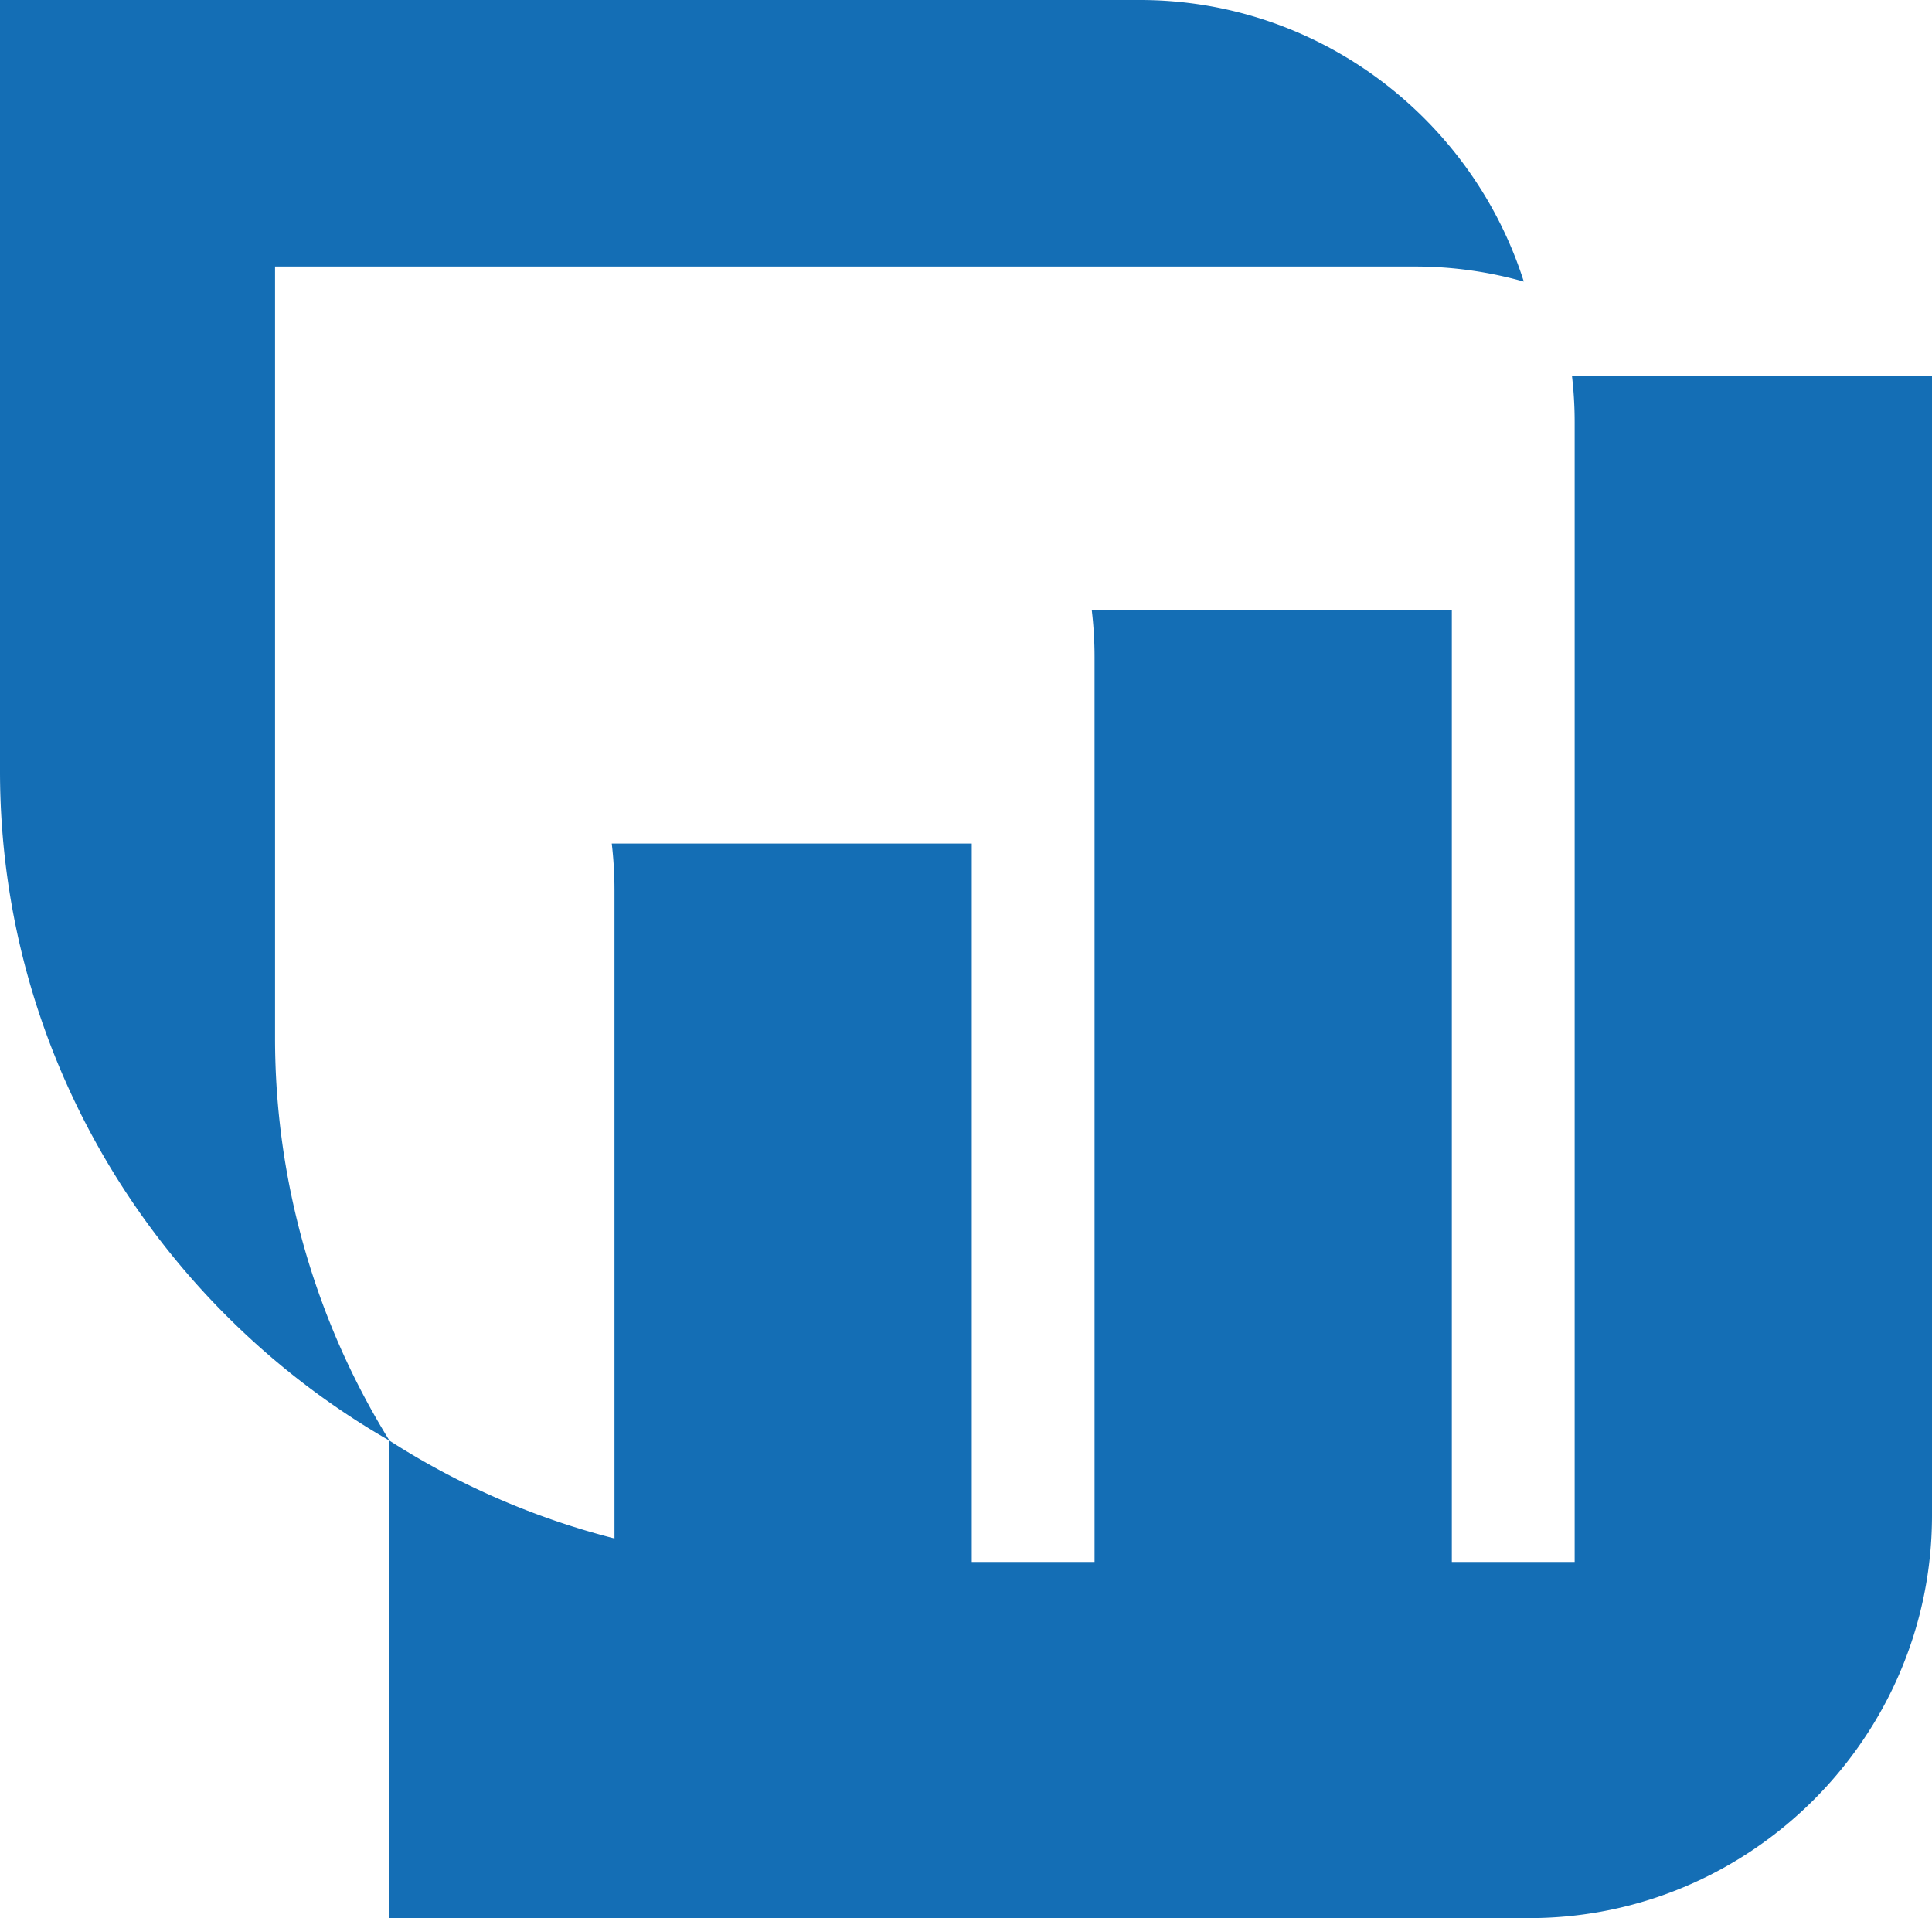
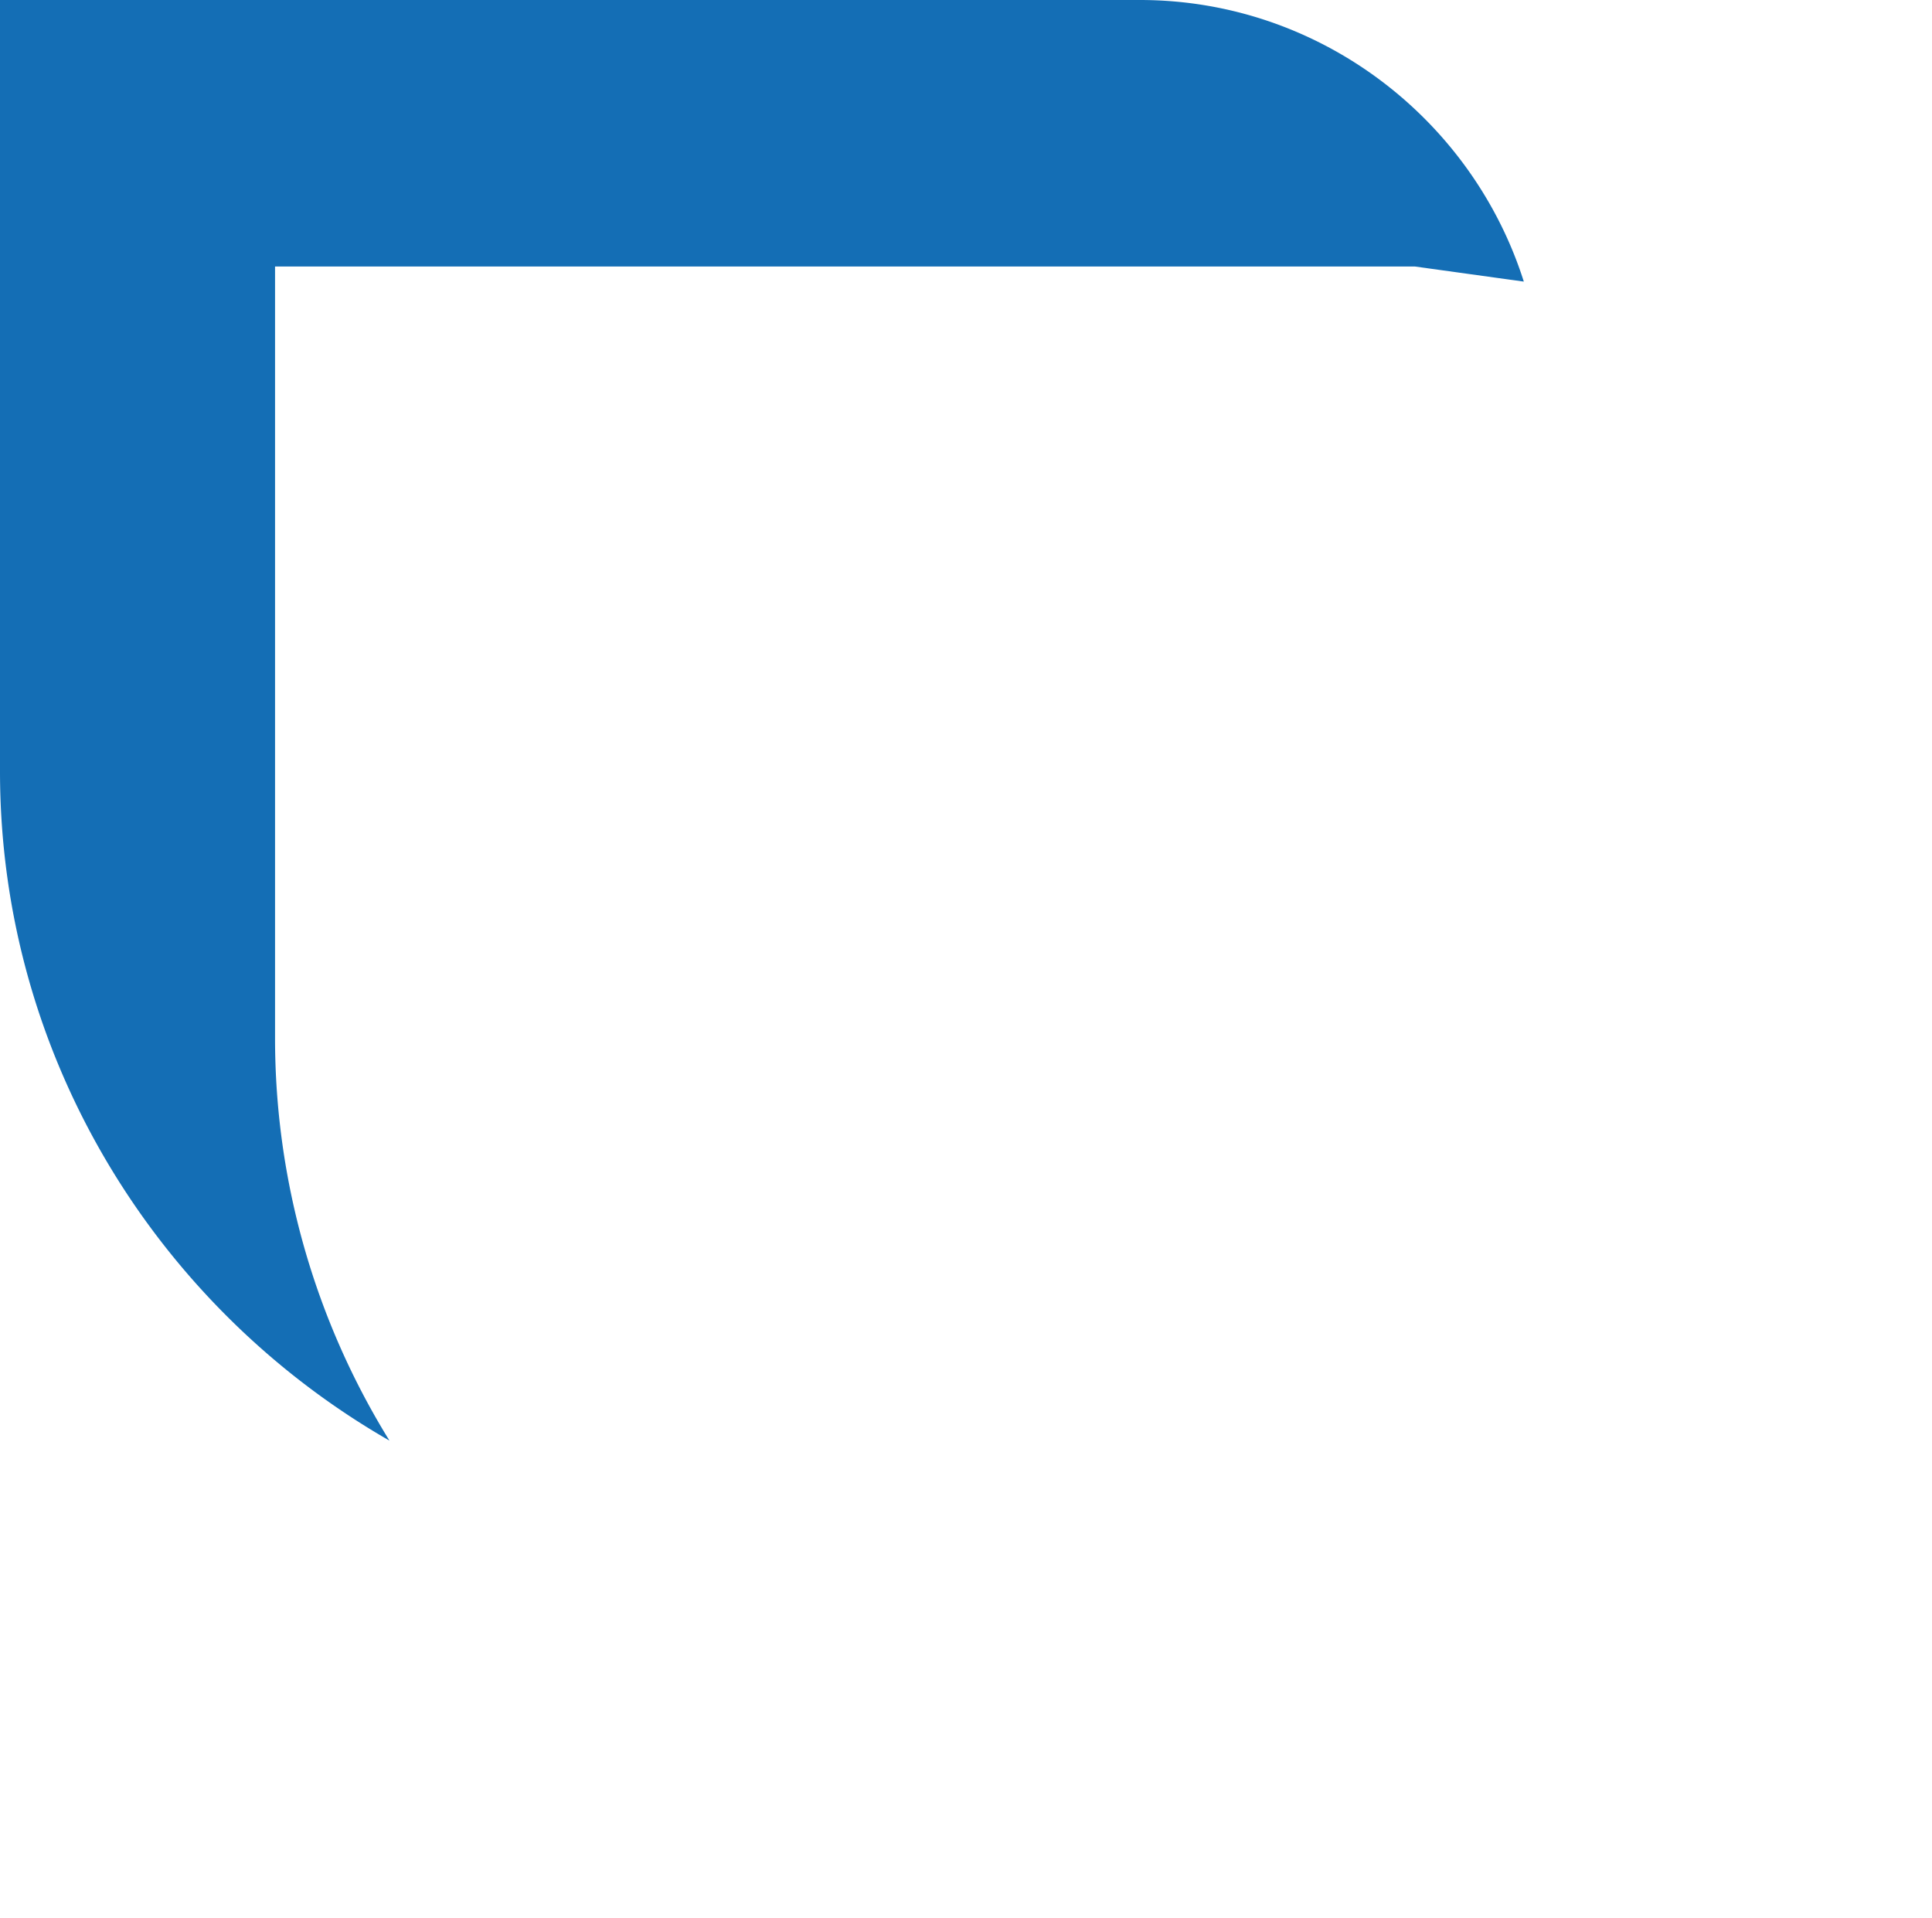
<svg xmlns="http://www.w3.org/2000/svg" viewBox="0 0 1000.82 993.67">
  <defs>
    <style>.cls-1{fill:#146eb5;fill-rule:evenodd;}</style>
  </defs>
  <g id="Слой_2" data-name="Слой 2">
    <g id="Layer_1" data-name="Layer 1">
-       <path class="cls-1" d="M814.33,194.6h186.49V785.09c0,114.72-93.86,208.58-208.58,208.58H201.75V746.31A397.74,397.74,0,0,0,318.31,797V461.08A208.2,208.2,0,0,0,316.9,437H503.39V809.18H567V340.34a206.25,206.25,0,0,0-1.42-24.09h186.5V809.18h63.63V218.69a206.26,206.26,0,0,0-1.41-24.09" />
-       <path class="cls-1" d="M789.37,145.88C762.59,61.55,683.38,0,590.49,0H0V399.53C0,547.45,81.47,677.26,201.75,746.31A396.32,396.32,0,0,1,142.48,537.6V138.07H733a206.9,206.9,0,0,1,56.4,7.81" />
+       <path class="cls-1" d="M789.37,145.88C762.59,61.55,683.38,0,590.49,0H0V399.53C0,547.45,81.47,677.26,201.75,746.31A396.32,396.32,0,0,1,142.48,537.6V138.07H733" />
    </g>
  </g>
</svg>